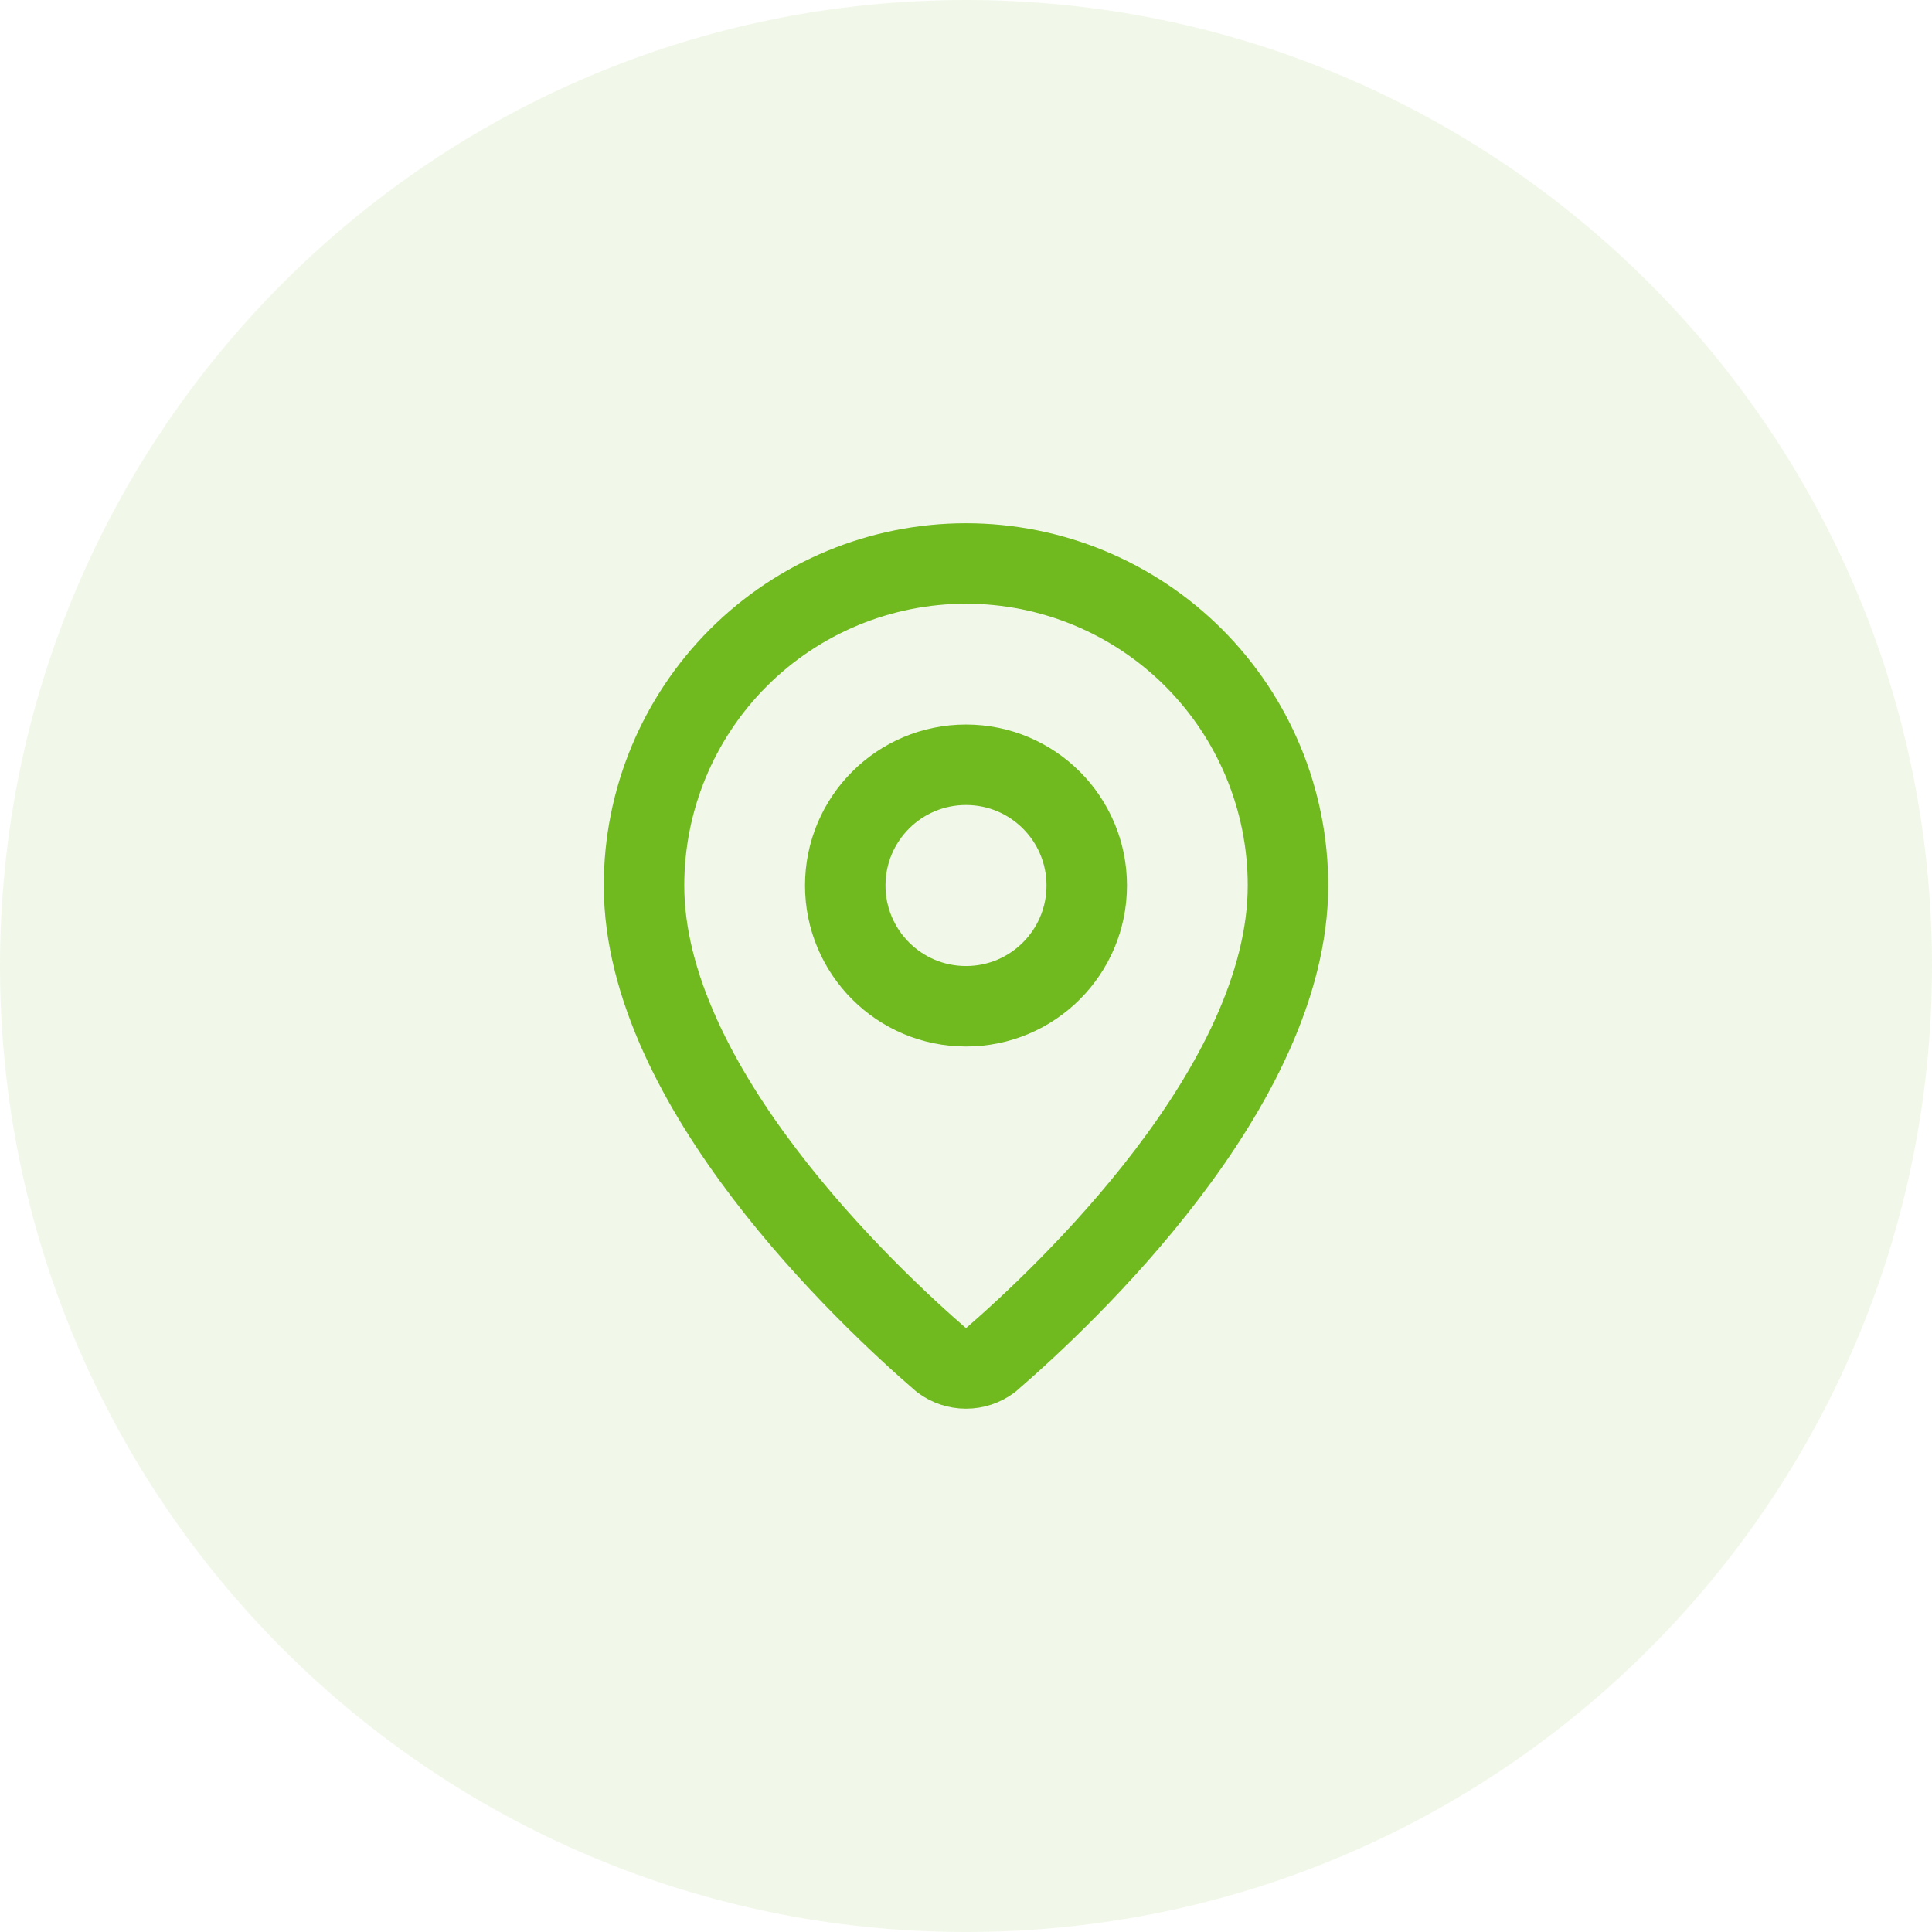
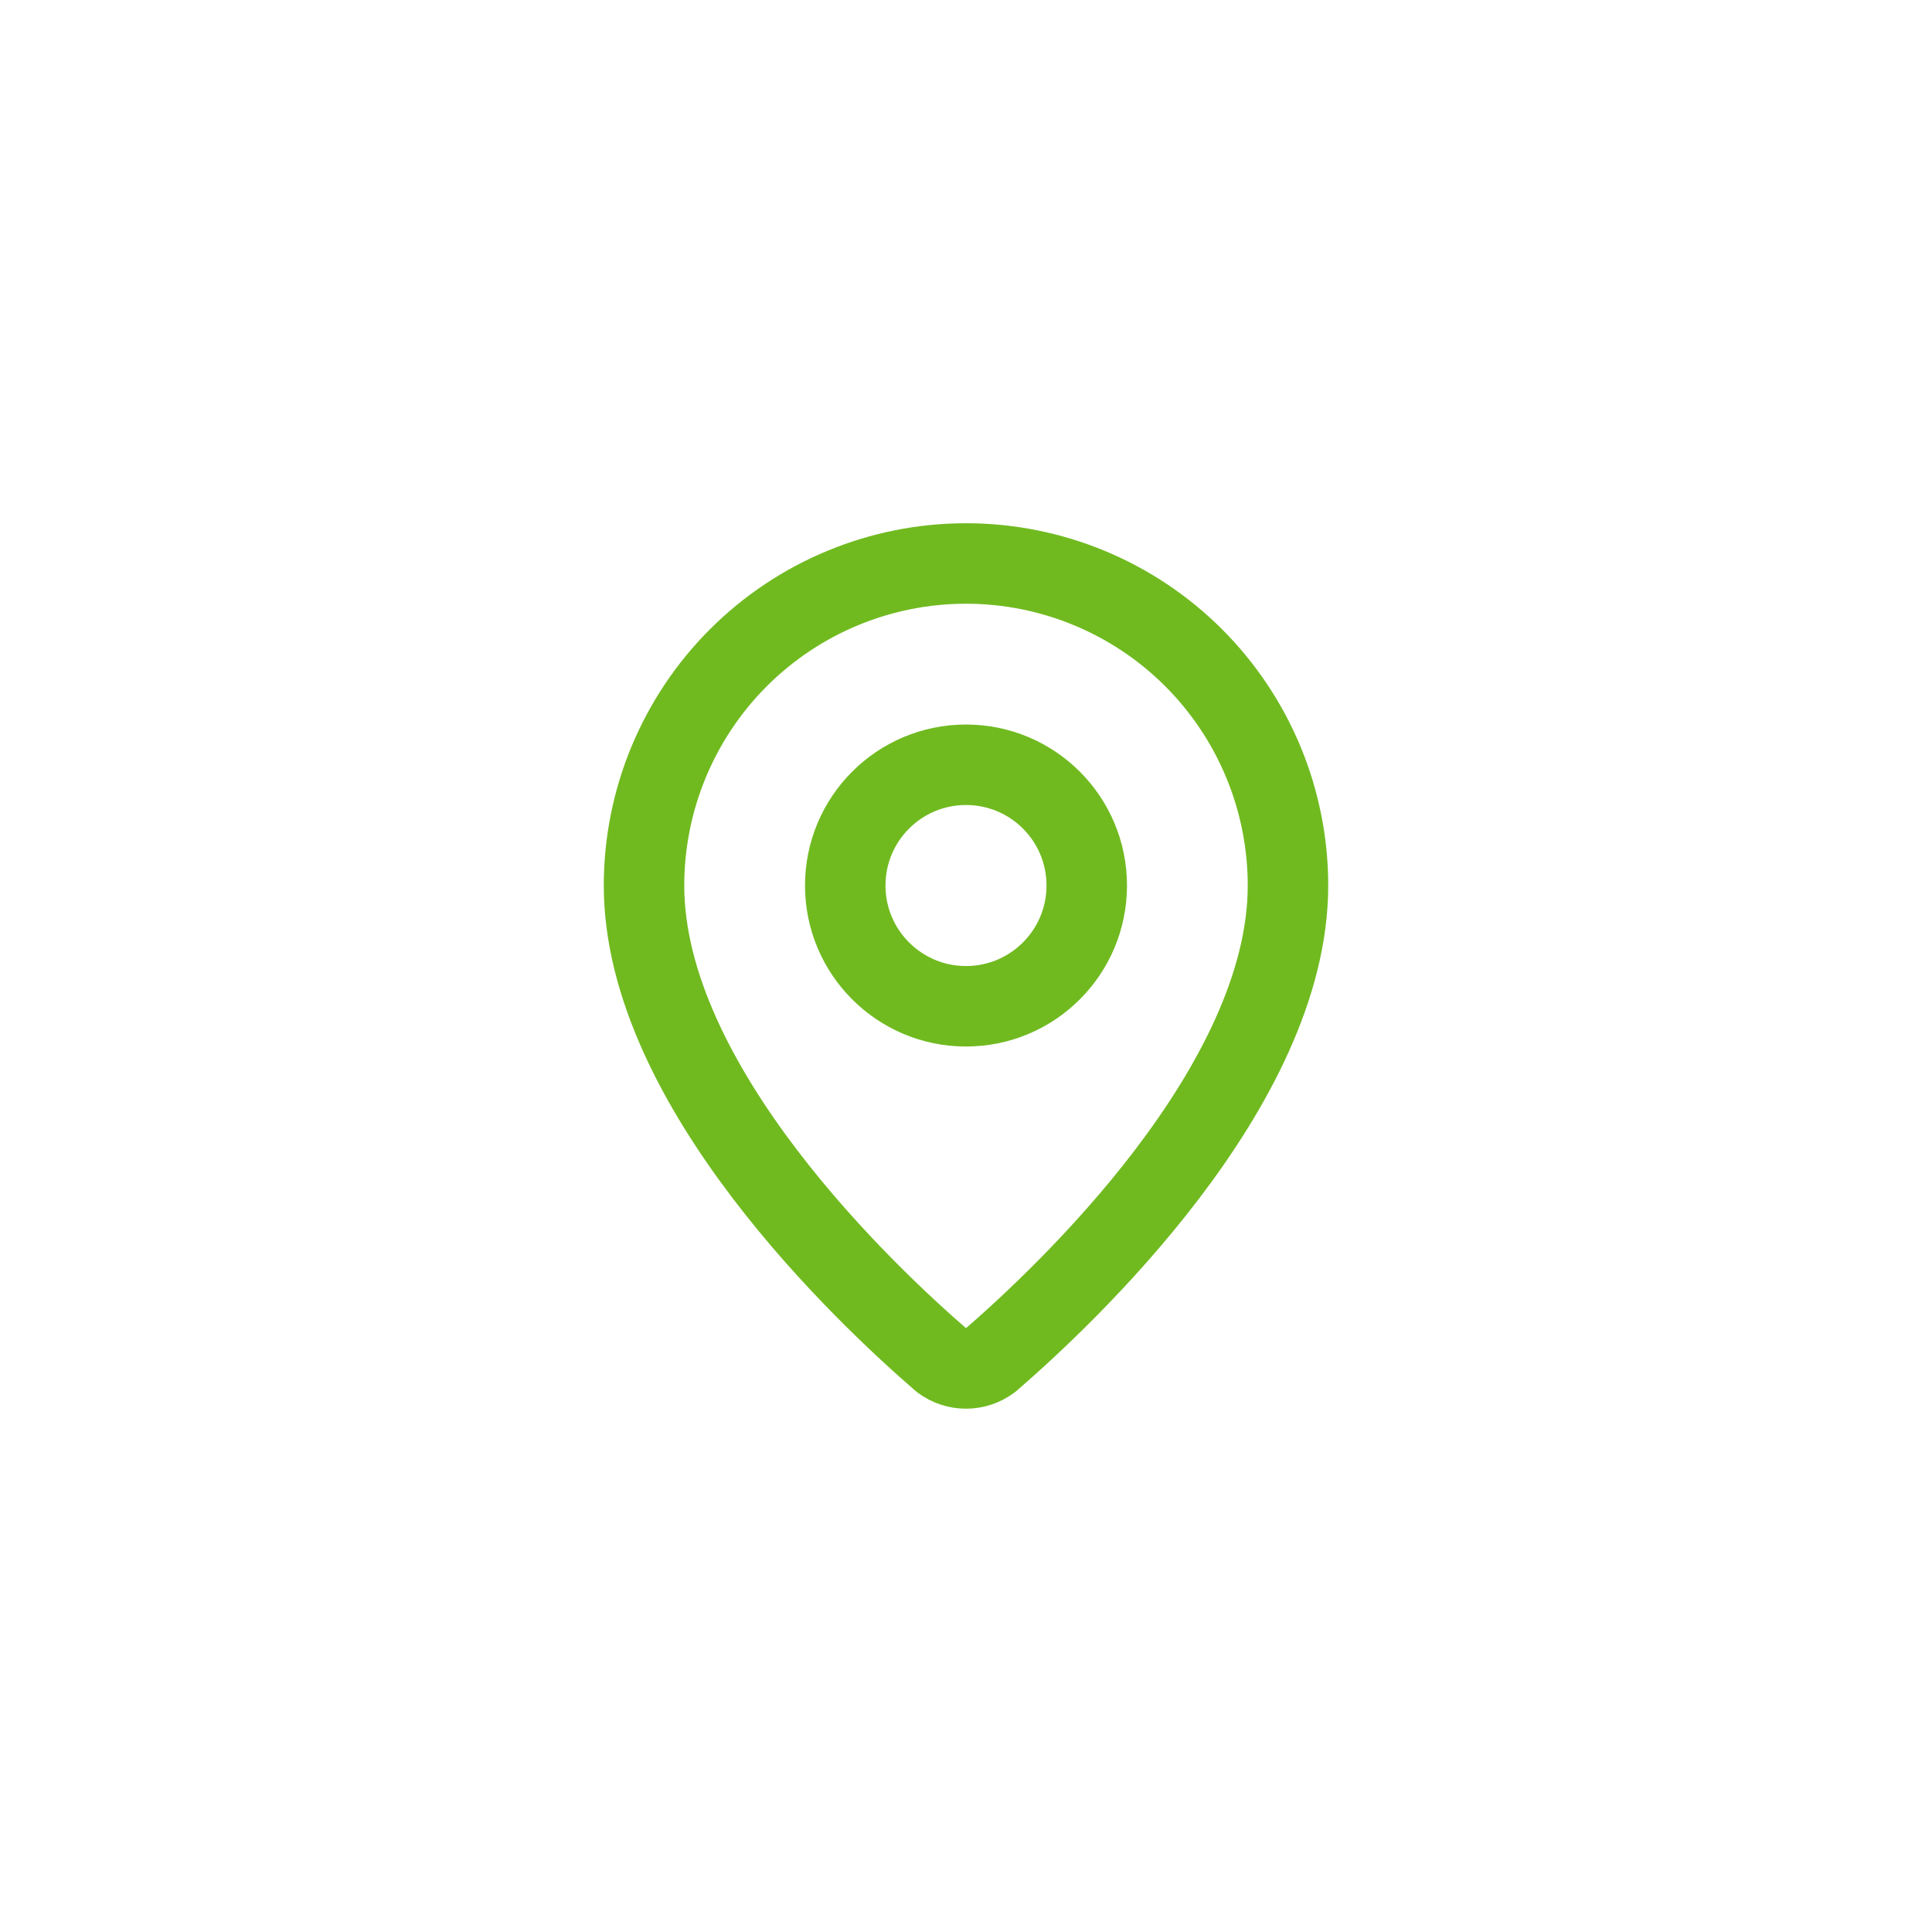
<svg xmlns="http://www.w3.org/2000/svg" width="32" height="32" viewBox="0 0 32 32" fill="none">
-   <path d="M0 16C0 7.163 7.163 0 16 0C24.837 0 32 7.163 32 16C32 24.837 24.837 32 16 32C7.163 32 0 24.837 0 16Z" fill="#70BA20" fill-opacity="0.1" />
  <path d="M21.333 14.667C21.333 17.995 17.641 21.462 16.401 22.533C16.285 22.619 16.145 22.666 16 22.666C15.855 22.666 15.715 22.619 15.599 22.533C14.359 21.462 10.667 17.995 10.667 14.667C10.667 13.252 11.229 11.896 12.229 10.895C13.229 9.895 14.586 9.333 16 9.333C17.415 9.333 18.771 9.895 19.771 10.895C20.771 11.896 21.333 13.252 21.333 14.667Z" stroke="#70BA20" stroke-width="1.333" stroke-linecap="round" stroke-linejoin="round" />
  <path d="M16 16.667C17.105 16.667 18 15.771 18 14.667C18 13.562 17.105 12.667 16 12.667C14.895 12.667 14 13.562 14 14.667C14 15.771 14.895 16.667 16 16.667Z" stroke="#70BA20" stroke-width="1.333" stroke-linecap="round" stroke-linejoin="round" />
</svg>